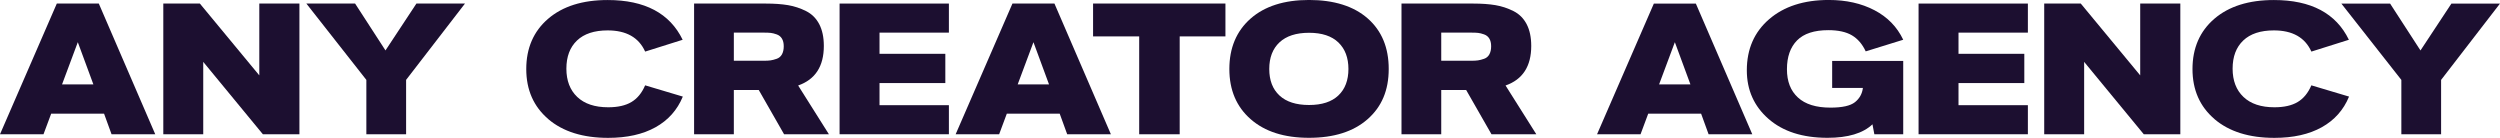
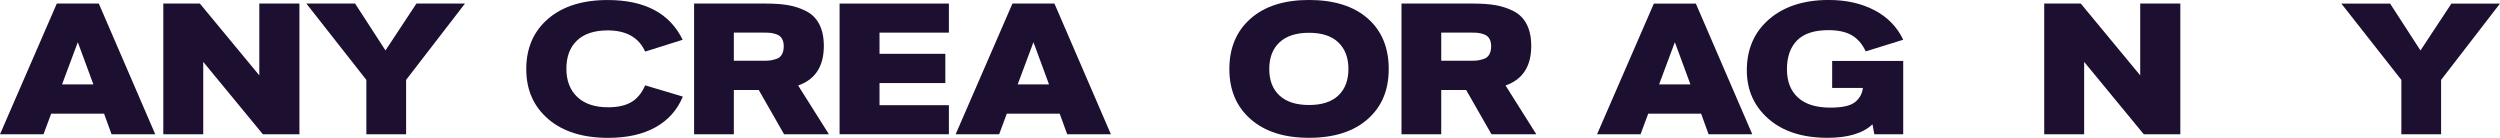
<svg xmlns="http://www.w3.org/2000/svg" id="Ebene_2" data-name="Ebene 2" viewBox="0 0 933.38 51.46">
  <defs>
    <style>      .cls-1 {        fill: #1c0f30;      }    </style>
  </defs>
  <g id="Ebene_1-2" data-name="Ebene 1">
    <g>
      <path class="cls-1" d="M41.65,50.13l-2.8-7.7h-19.74l-2.87,7.7H0L21.21,1.33h15.68l21.07,48.79h-16.31ZM23.17,31.5h11.69l-5.81-15.75-5.88,15.75Z" />
      <path class="cls-1" d="M96.81,1.33h14.98v48.79h-13.65l-22.26-27.02v27.02h-14.91V1.33h13.65l22.19,26.81V1.33Z" />
      <path class="cls-1" d="M136.78,50.13v-20.3L114.38,1.33h18.2l11.34,17.5,11.55-17.5h18.13l-21.98,28.49v20.3h-14.84Z" />
      <path class="cls-1" d="M204.71,44.46c-5.48-4.67-8.23-10.9-8.23-18.69s2.72-14.09,8.16-18.76,12.85-7,22.23-7c13.86,0,23.2,4.95,28,14.84l-14,4.41c-2.38-5.27-7.05-7.91-14-7.91-4.99,0-8.81,1.26-11.45,3.78-2.64,2.52-3.96,6.02-3.96,10.5s1.35,8,4.06,10.57,6.56,3.85,11.55,3.85c3.59,0,6.49-.65,8.68-1.96,2.19-1.31,3.9-3.38,5.11-6.23l14.07,4.2c-2.05,4.99-5.45,8.81-10.19,11.45-4.74,2.64-10.63,3.96-17.68,3.96-9.43,0-16.88-2.33-22.37-7Z" />
      <path class="cls-1" d="M309.47,50.13h-16.73l-9.45-16.52h-9.31v16.52h-14.84V1.33h26.81c3.17,0,5.93.2,8.26.59,2.33.4,4.57,1.13,6.72,2.21,2.15,1.07,3.79,2.71,4.94,4.9,1.14,2.19,1.71,4.9,1.71,8.12,0,7.61-3.2,12.53-9.59,14.77l11.48,18.2ZM273.98,12.18v10.5h11.34c.93,0,1.73-.05,2.38-.14s1.41-.29,2.28-.59c.86-.3,1.52-.85,1.96-1.65s.67-1.8.67-3.01-.22-2.12-.67-2.87c-.44-.75-1.1-1.27-1.96-1.58s-1.61-.49-2.24-.56c-.63-.07-1.44-.1-2.42-.1h-11.34Z" />
      <path class="cls-1" d="M313.46,50.13V1.33h40.81v10.85h-25.9v7.91h24.57v10.92h-24.57v8.26h25.9v10.85h-40.81Z" />
      <path class="cls-1" d="M398.44,50.13l-2.8-7.7h-19.74l-2.87,7.7h-16.24L378,1.33h15.68l21.07,48.79h-16.31ZM379.96,31.5h11.69l-5.81-15.75-5.88,15.75Z" />
-       <path class="cls-1" d="M425.32,50.13V13.58h-17.22V1.33h49.42v12.25h-17.08v36.54h-15.12Z" />
      <path class="cls-1" d="M466.93,44.49c-5.3-4.64-7.95-10.89-7.95-18.73s2.64-14.15,7.91-18.8c5.27-4.64,12.55-6.97,21.84-6.97s16.68,2.3,21.91,6.9c5.23,4.6,7.84,10.89,7.84,18.87s-2.64,14.14-7.91,18.76c-5.27,4.62-12.55,6.93-21.84,6.93s-16.51-2.32-21.81-6.97ZM499.69,35.63c2.5-2.38,3.75-5.67,3.75-9.87s-1.25-7.5-3.75-9.91c-2.5-2.4-6.15-3.61-10.96-3.61s-8.48,1.19-11.03,3.57c-2.54,2.38-3.82,5.69-3.82,9.94s1.27,7.55,3.82,9.91c2.54,2.36,6.22,3.54,11.03,3.54s8.46-1.19,10.96-3.57Z" />
      <path class="cls-1" d="M573.58,50.13h-16.73l-9.45-16.52h-9.31v16.52h-14.84V1.33h26.81c3.17,0,5.93.2,8.26.59,2.33.4,4.57,1.13,6.72,2.21,2.15,1.07,3.79,2.71,4.94,4.9,1.14,2.19,1.71,4.9,1.71,8.12,0,7.61-3.2,12.53-9.59,14.77l11.48,18.2ZM538.09,12.18v10.5h11.34c.93,0,1.73-.05,2.38-.14s1.41-.29,2.28-.59c.86-.3,1.52-.85,1.96-1.65s.67-1.8.67-3.01-.22-2.12-.67-2.87c-.44-.75-1.1-1.27-1.96-1.58s-1.61-.49-2.24-.56c-.63-.07-1.44-.1-2.42-.1h-11.34Z" />
      <path class="cls-1" d="M637.91,50.13l-2.8-7.7h-19.74l-2.87,7.7h-16.24l21.21-48.79h15.68l21.07,48.79h-16.31ZM619.43,31.5h11.69l-5.81-15.75-5.88,15.75Z" />
      <path class="cls-1" d="M684.04,32.83v-10.08h26.53v27.37h-10.78l-.7-3.71c-3.55,3.36-9.15,5.04-16.8,5.04-9.29,0-16.63-2.36-22.02-7.07s-8.09-10.76-8.09-18.13c0-7.93,2.78-14.29,8.33-19.08,5.55-4.78,12.98-7.18,22.26-7.18,6.49,0,12.17,1.27,17.05,3.82,4.88,2.54,8.46,6.22,10.75,11.03l-14,4.34c-1.26-2.71-2.98-4.7-5.15-5.99-2.17-1.28-5.1-1.93-8.79-1.93-5.27,0-9.17,1.27-11.69,3.82s-3.78,6.13-3.78,10.75,1.37,8.05,4.1,10.57c2.73,2.52,6.78,3.78,12.15,3.78,4.39,0,7.43-.68,9.14-2.03,1.7-1.35,2.7-3.13,2.97-5.32h-11.48Z" />
-       <path class="cls-1" d="M716.3,50.13V1.33h40.81v10.85h-25.9v7.91h24.57v10.92h-24.57v8.26h25.9v10.85h-40.81Z" />
      <path class="cls-1" d="M799.05,1.33h14.98v48.79h-13.65l-22.26-27.02v27.02h-14.91V1.33h13.65l22.19,26.81V1.33Z" />
-       <path class="cls-1" d="M826.8,44.46c-5.48-4.67-8.23-10.9-8.23-18.69s2.72-14.09,8.16-18.76,12.85-7,22.23-7c13.86,0,23.2,4.95,28,14.84l-14,4.41c-2.38-5.27-7.05-7.91-14-7.91-4.99,0-8.81,1.26-11.45,3.78-2.64,2.52-3.96,6.02-3.96,10.5s1.35,8,4.06,10.57,6.56,3.85,11.55,3.85c3.59,0,6.49-.65,8.68-1.96,2.19-1.31,3.9-3.38,5.11-6.23l14.07,4.2c-2.05,4.99-5.45,8.81-10.19,11.45-4.74,2.64-10.63,3.96-17.68,3.96-9.43,0-16.88-2.33-22.37-7Z" />
      <path class="cls-1" d="M896.55,50.13v-20.3l-22.4-28.49h18.2l11.34,17.5,11.55-17.5h18.13l-21.98,28.49v20.3h-14.84Z" />
    </g>
  </g>
</svg>